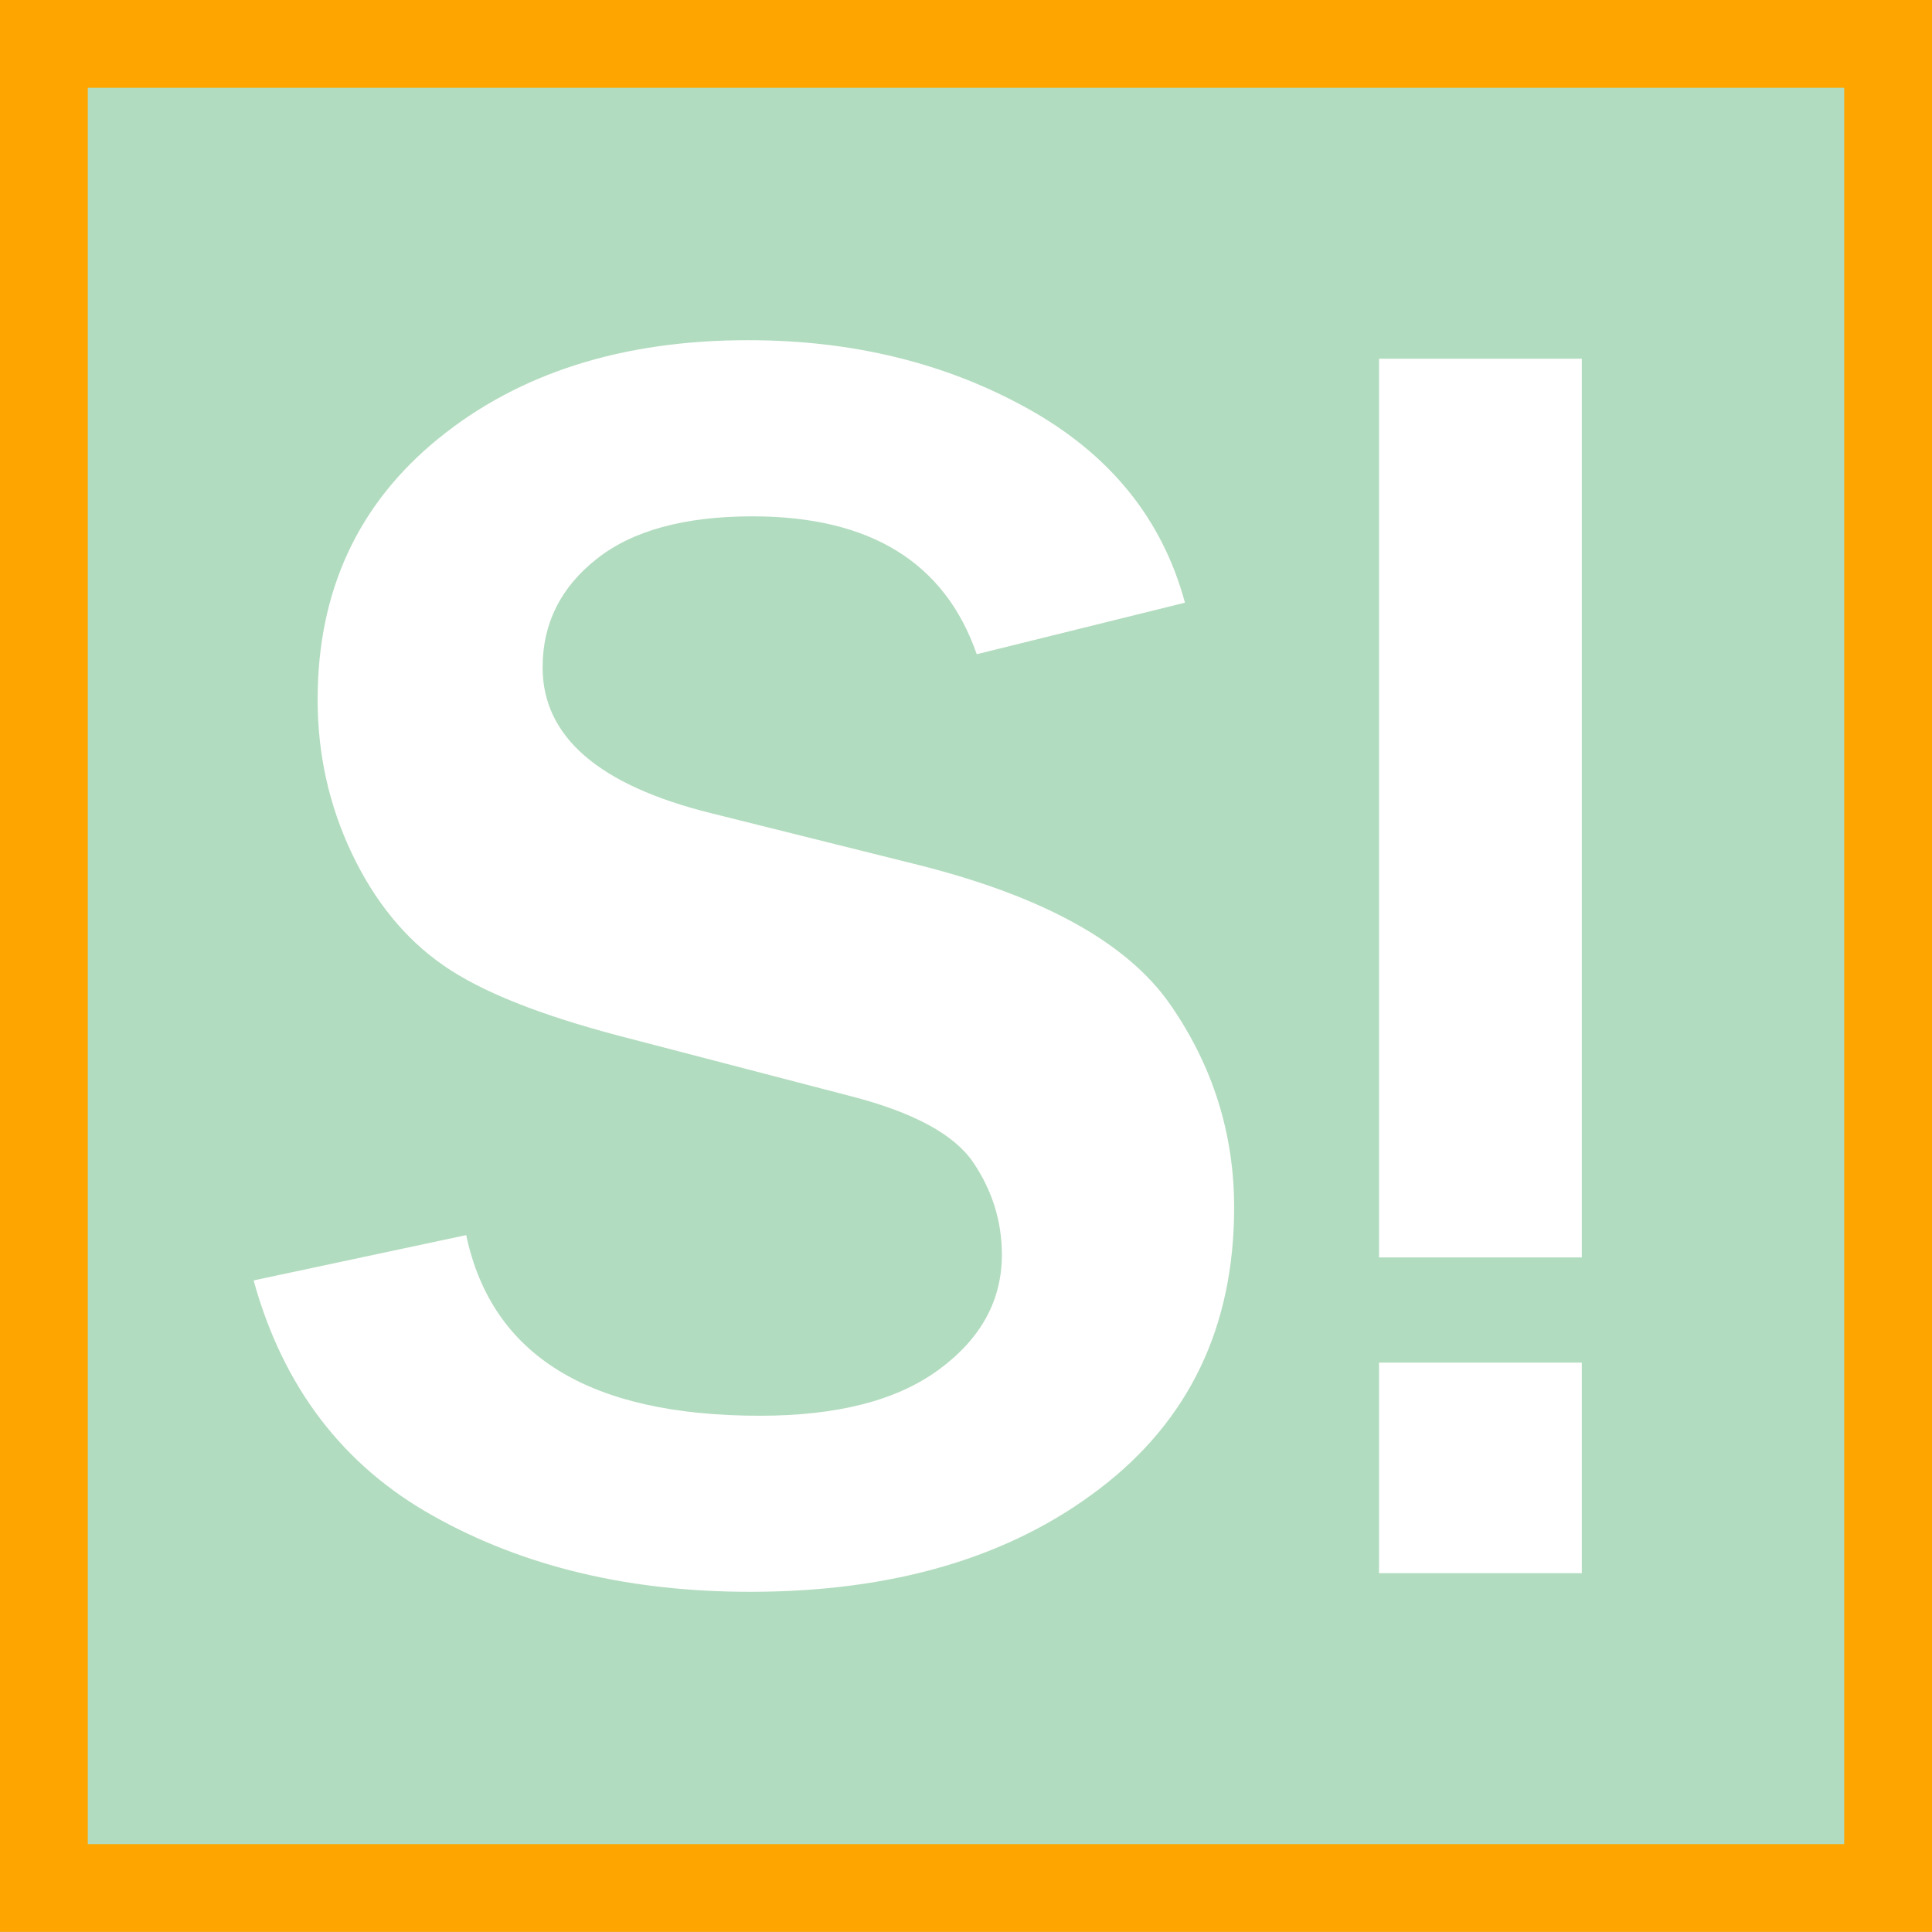
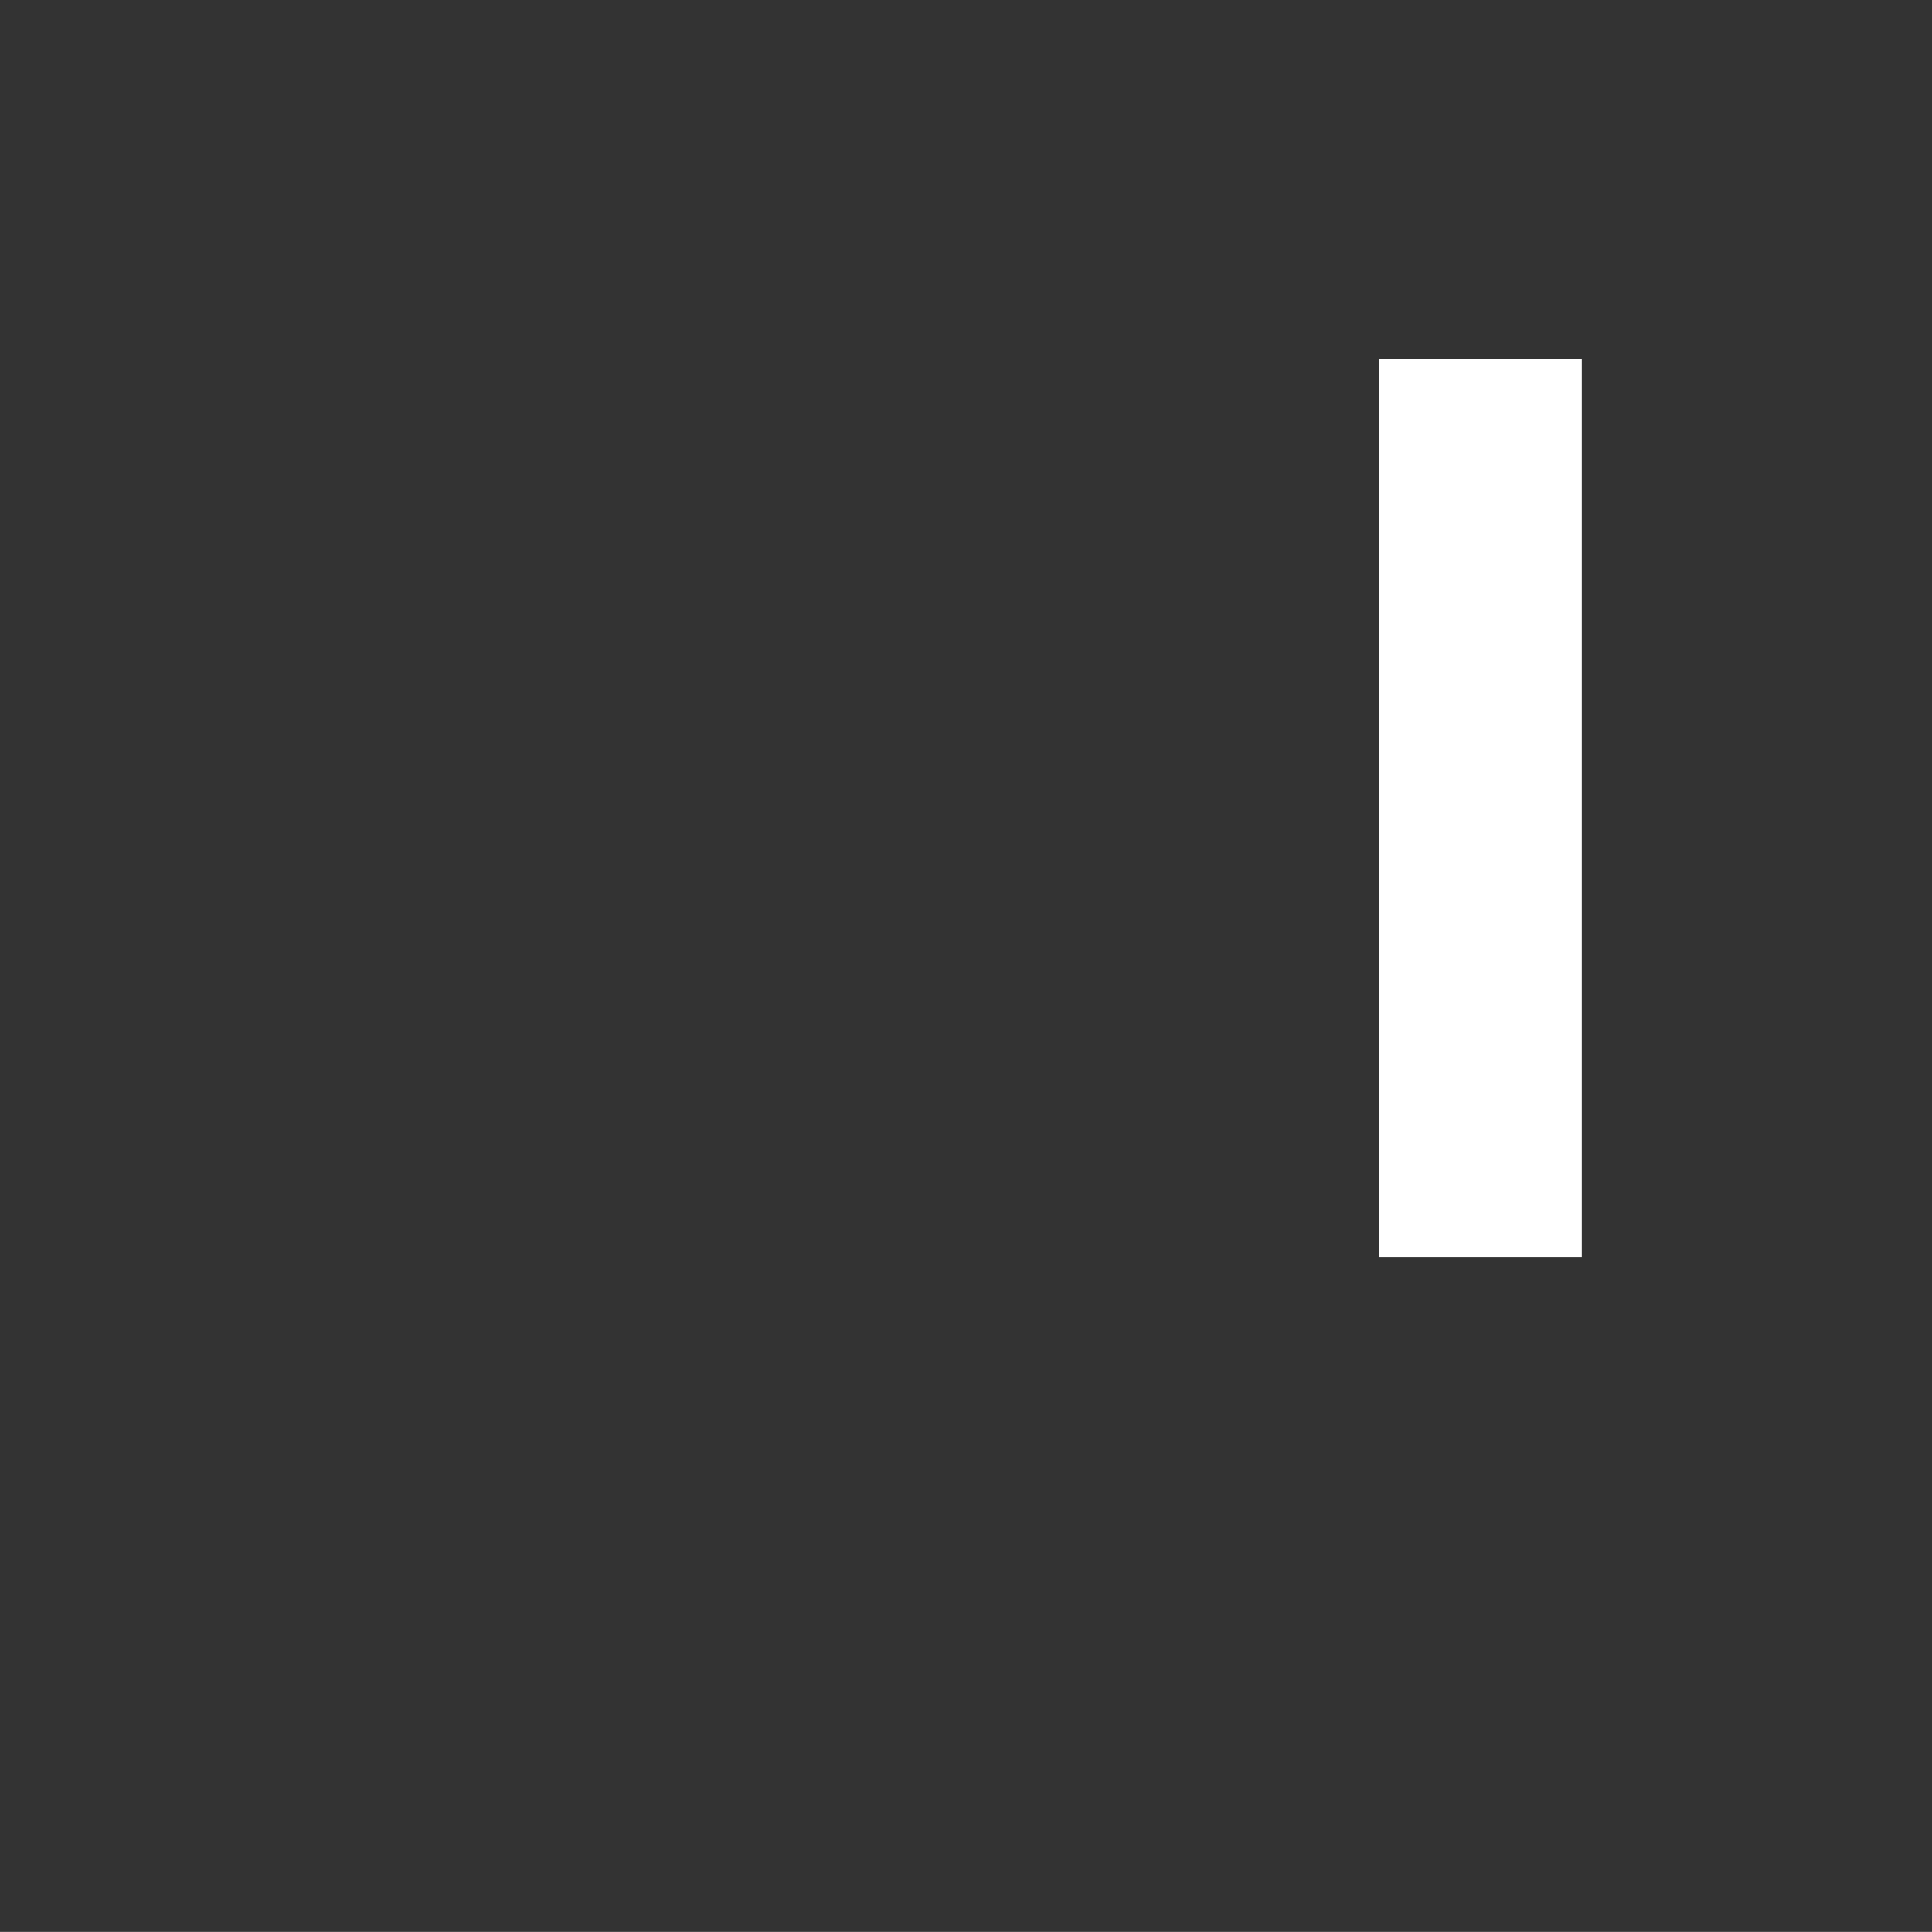
<svg xmlns="http://www.w3.org/2000/svg" version="1.1" id="Layer_1" x="0px" y="0px" width="22.001px" height="22px" viewBox="0 0 22.001 22" enable-background="new 0 0 22.001 22" xml:space="preserve">
  <rect x="0" y="0" width="22.001" height="22" fill="#333333" stroke="none" />
-   <rect x="0" fill="#B2DCBF" width="22.001" height="22" stroke="orange" stroke-width="2" />
  <g>
-     <path fill="#FFFFFF" d="M4.939,17.266c1.029,0.576,2.23,0.861,3.602,0.861c1.627,0,2.953-0.389,3.976-1.17   c1.025-0.779,1.537-1.85,1.537-3.207c0-0.842-0.244-1.615-0.73-2.314c-0.488-0.7-1.441-1.228-2.868-1.587L8.104,9.262   C6.821,8.945,6.179,8.391,6.179,7.6c0-0.5,0.205-0.91,0.613-1.233c0.408-0.325,1.002-0.487,1.778-0.487   c1.337,0,2.188,0.522,2.553,1.57l2.371-0.587c-0.258-0.953-0.852-1.688-1.788-2.209s-1.998-0.78-3.187-0.78   c-1.432,0-2.607,0.373-3.525,1.119C4.076,5.739,3.617,6.73,3.617,7.966c0,0.622,0.13,1.205,0.39,1.753   c0.26,0.546,0.606,0.971,1.039,1.272c0.432,0.302,1.102,0.567,2.006,0.805l2.645,0.689c0.709,0.184,1.171,0.434,1.387,0.754   c0.217,0.322,0.325,0.67,0.325,1.049c0,0.521-0.238,0.955-0.715,1.307s-1.156,0.527-2.041,0.527c-1.938,0-3.054-0.684-3.344-2.057   l-2.421,0.516C3.224,15.797,3.908,16.692,4.939,17.266" />
-   </g>
-   <path fill="#FFFFFF" d="M15.704,17.915h2.309v-2.398h-2.309V17.915z M15.704,14.319h2.309V4.085h-2.309V14.319z" />
+     </g>
+   <path fill="#FFFFFF" d="M15.704,17.915h2.309v-2.398V17.915z M15.704,14.319h2.309V4.085h-2.309V14.319z" />
</svg>